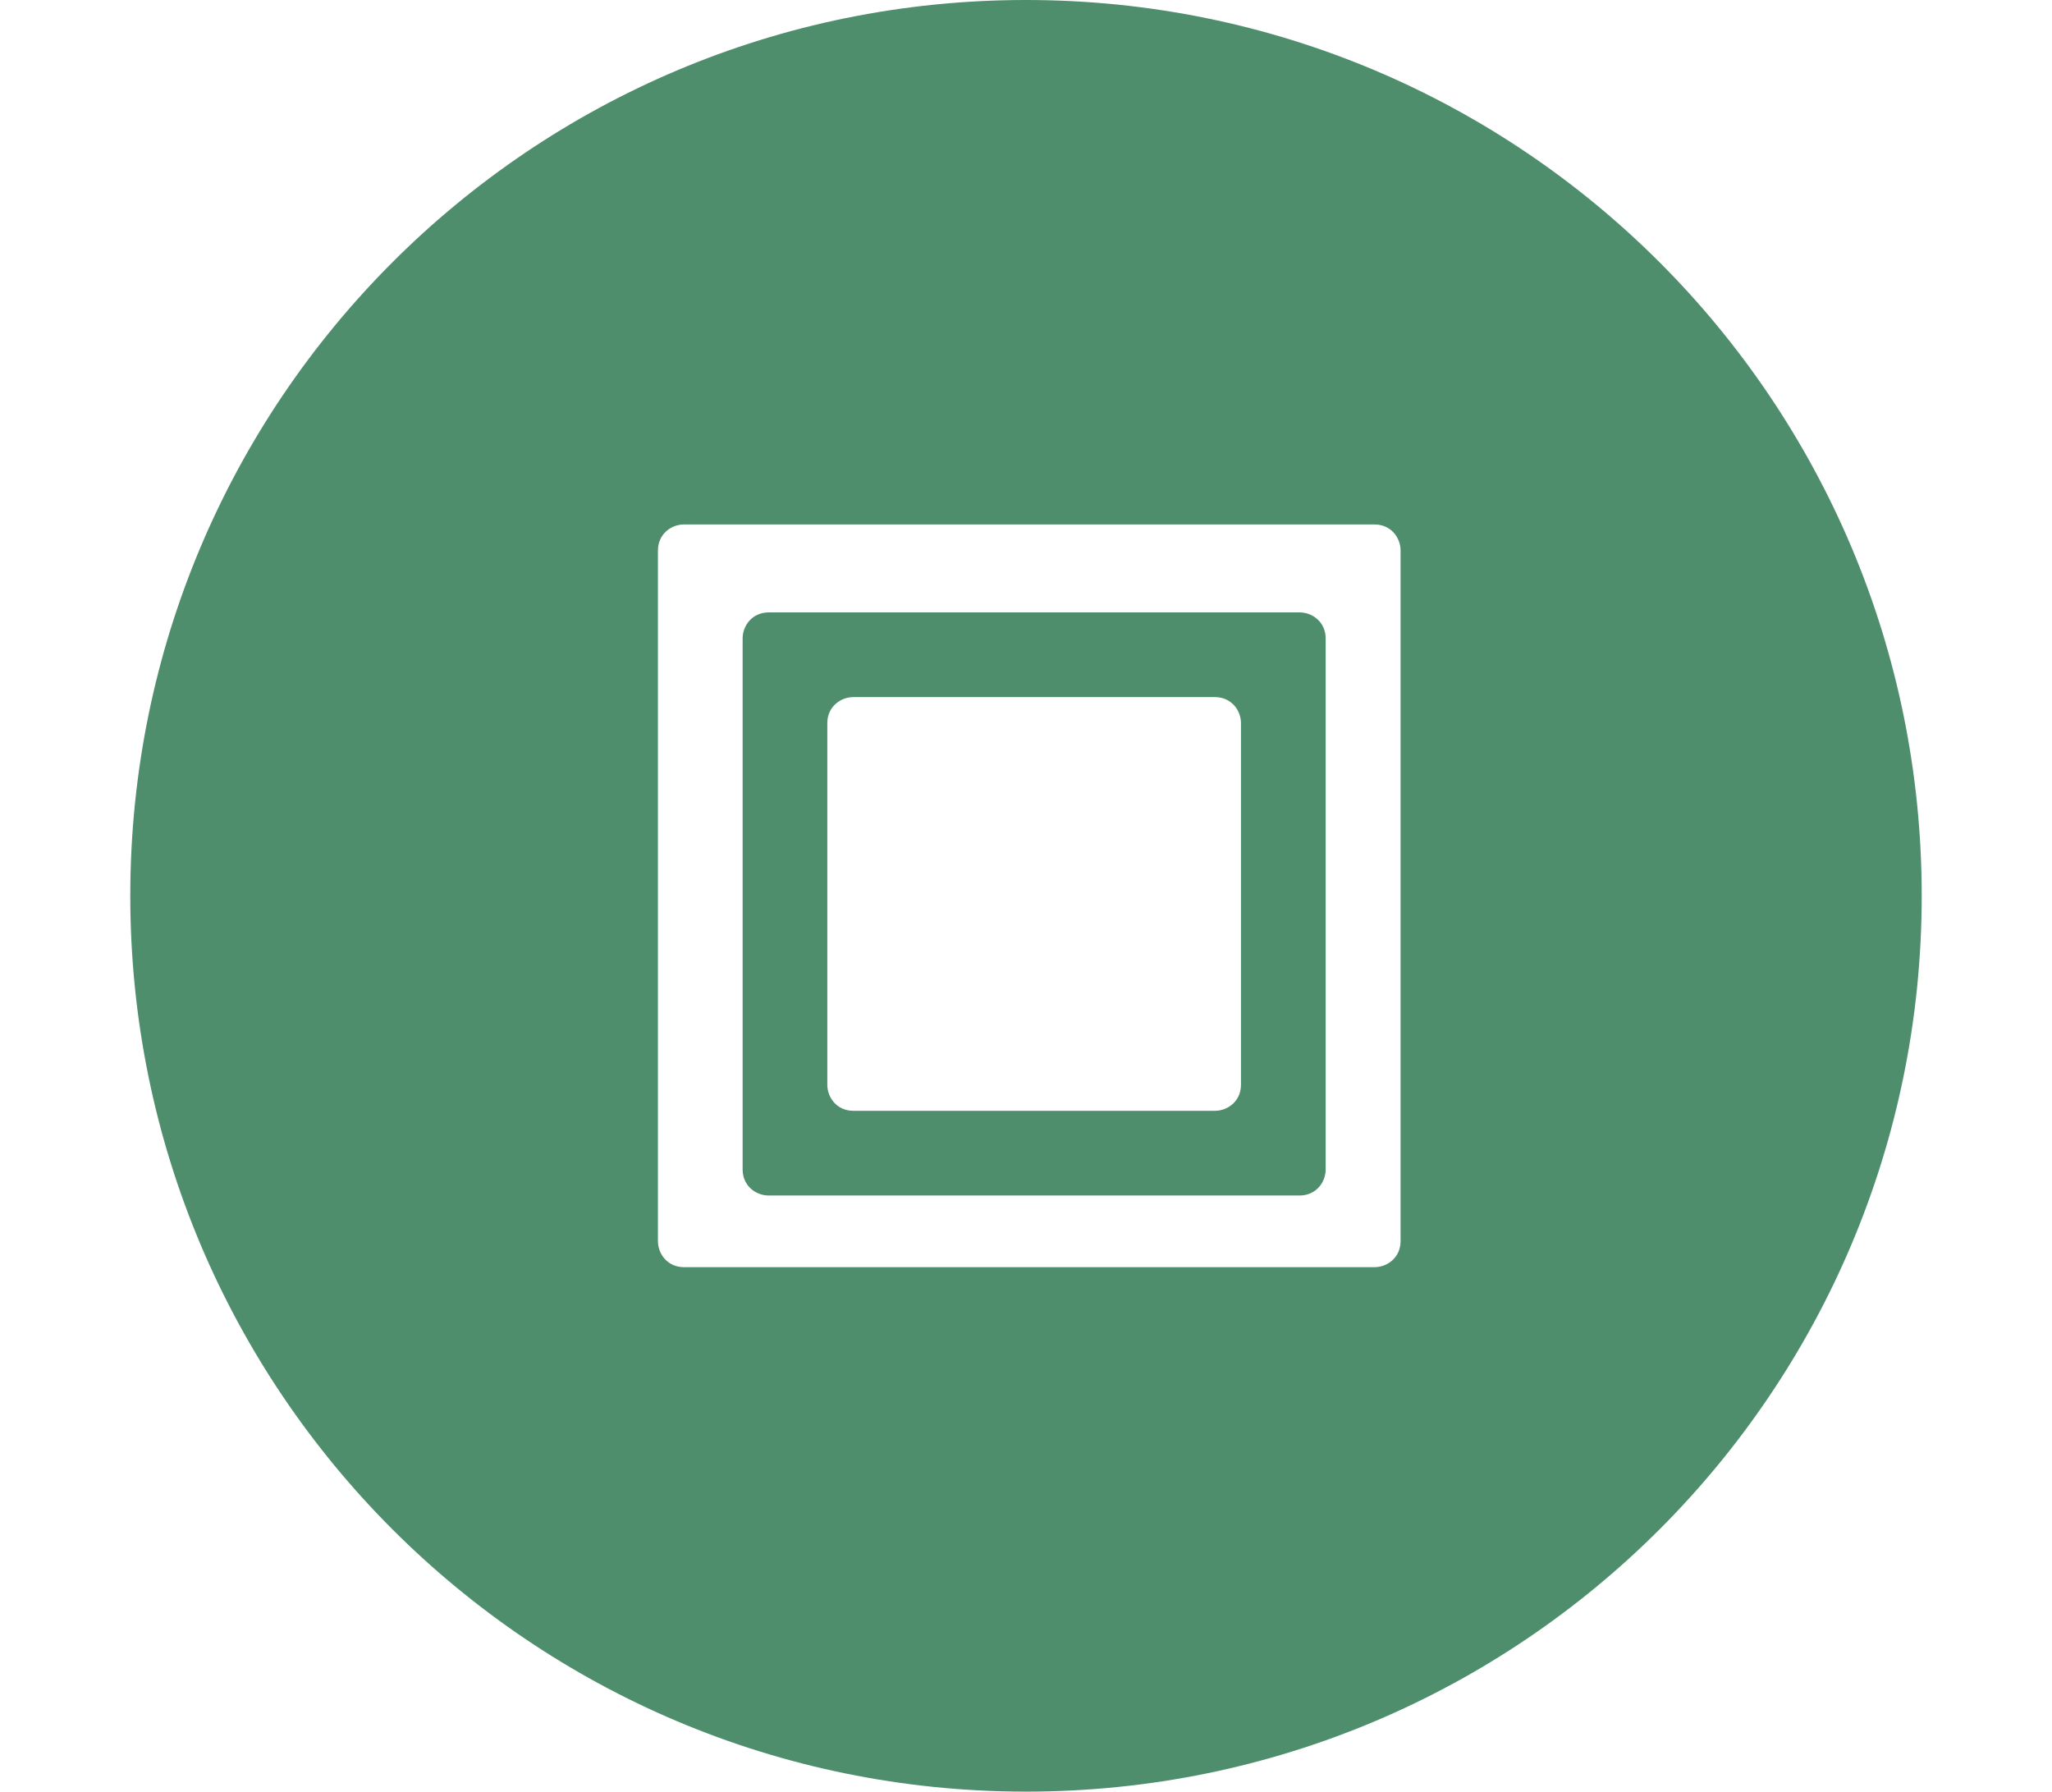
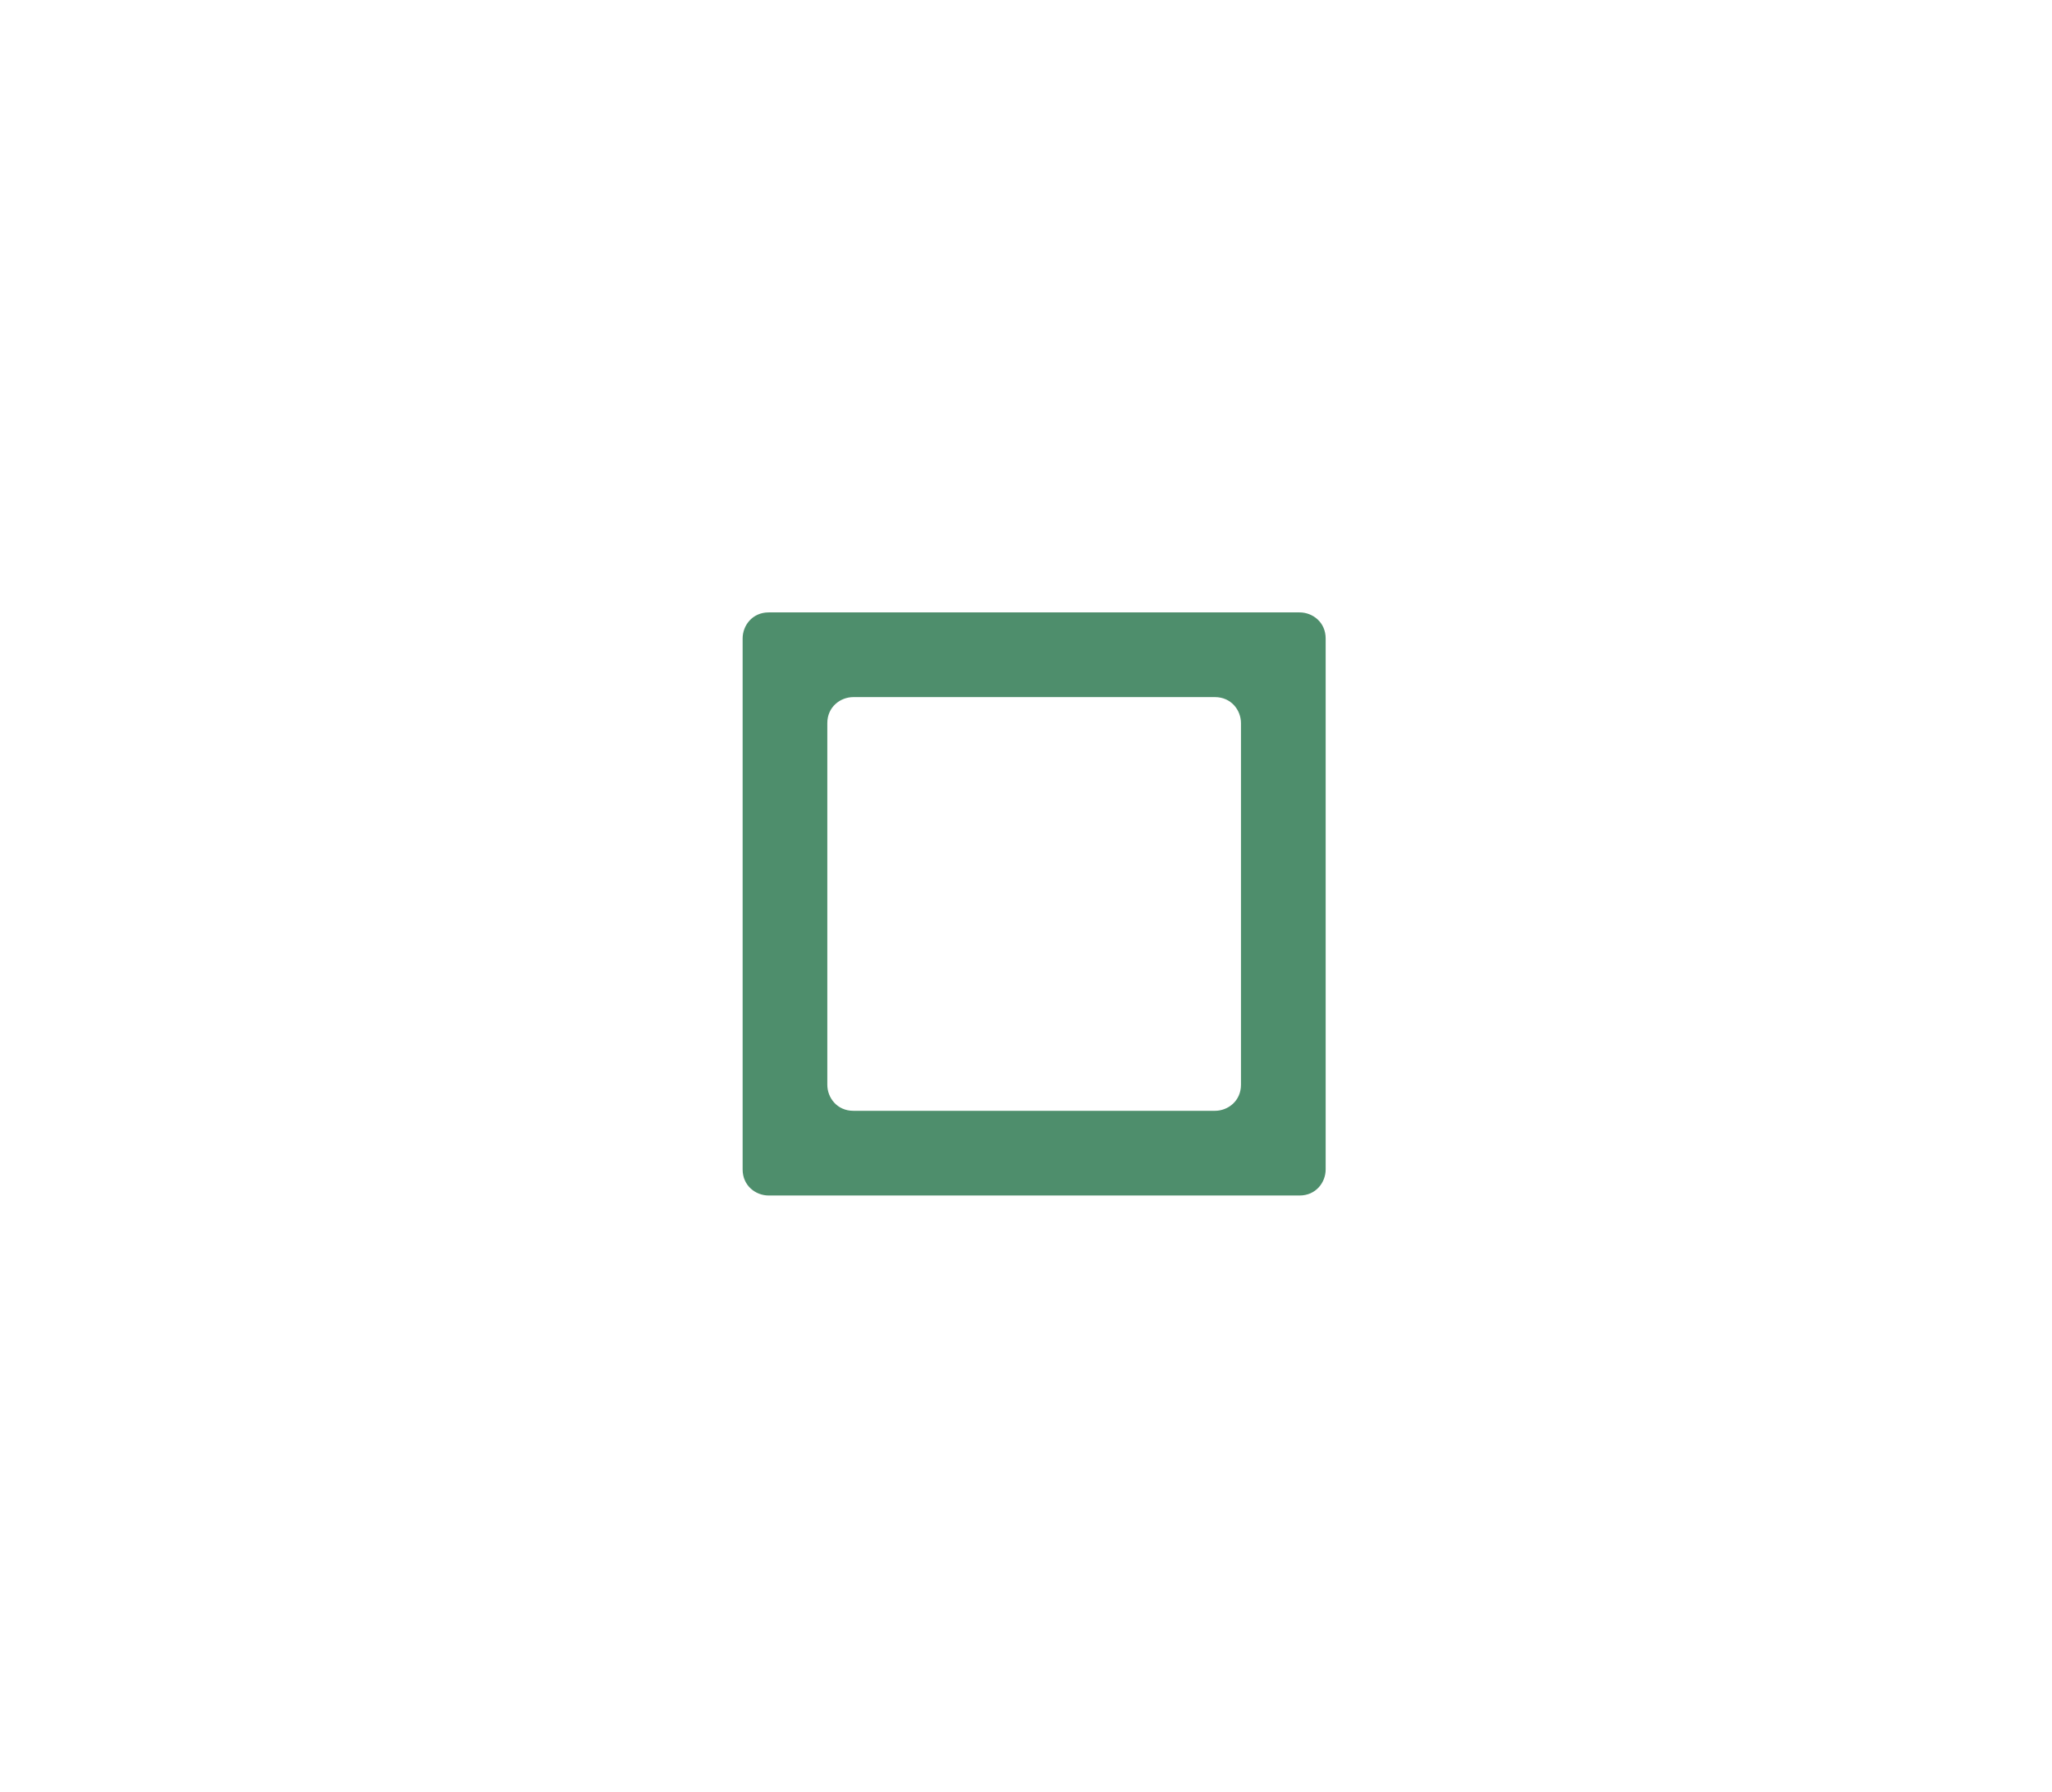
<svg xmlns="http://www.w3.org/2000/svg" id="contents" version="1.1" viewBox="0 0 63 55">
  <defs>
    <style>
      .st0 {
        fill: #4e8e6c;
      }
    </style>
  </defs>
-   <path class="st0" d="M31.5,0C16.3,0,4,12.3,4,27.5s12.3,27.5,27.5,27.5,27.5-12.3,27.5-27.5S46.7,0,31.5,0ZM43,38.1c0,.5-.4.8-.8.8h-21.2c-.5,0-.8-.4-.8-.8v-21.2c0-.5.4-.8.8-.8h21.2c.5,0,.8.4.8.8v21.2Z" />
  <path class="st0" d="M39.9,18.8h-16.3c-.5,0-.8.4-.8.8v16.3c0,.5.4.8.8.8h16.3c.5,0,.8-.4.8-.8v-16.3c0-.5-.4-.8-.8-.8ZM38.1,33.3c0,.5-.4.8-.8.8h-11.1c-.5,0-.8-.4-.8-.8v-11.1c0-.5.4-.8.8-.8h11.1c.5,0,.8.4.8.8v11.1Z" />
</svg>